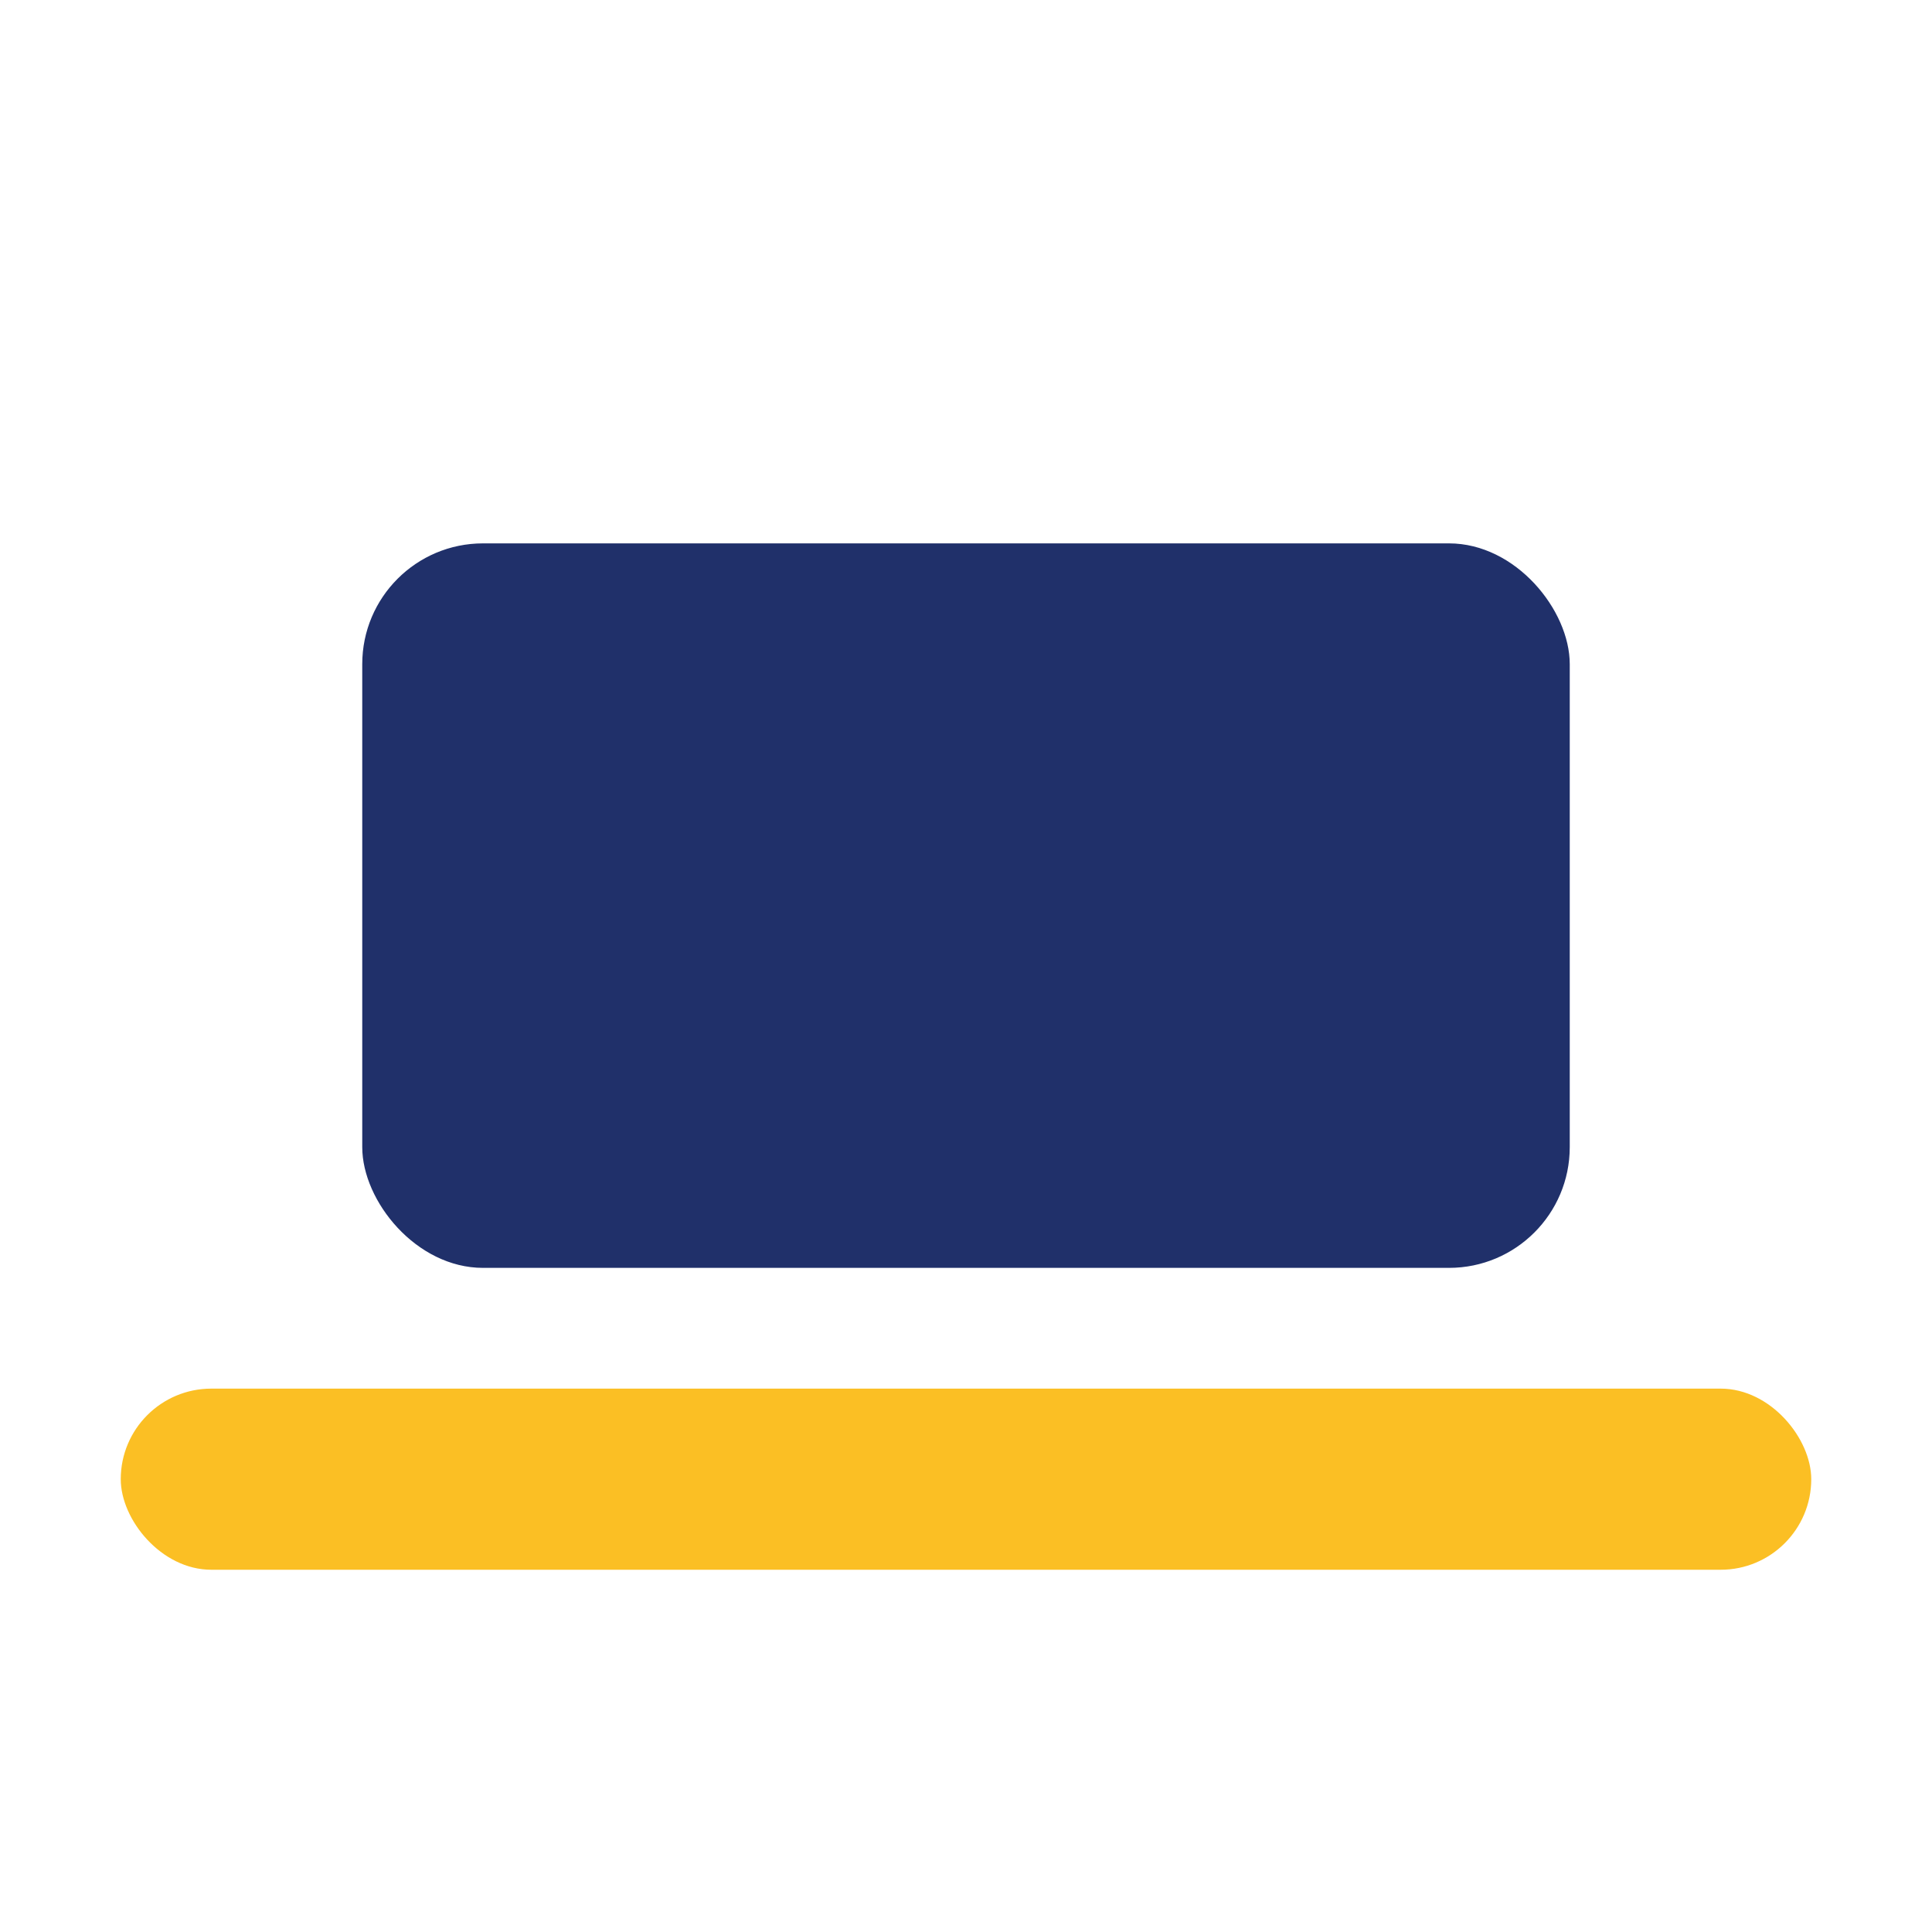
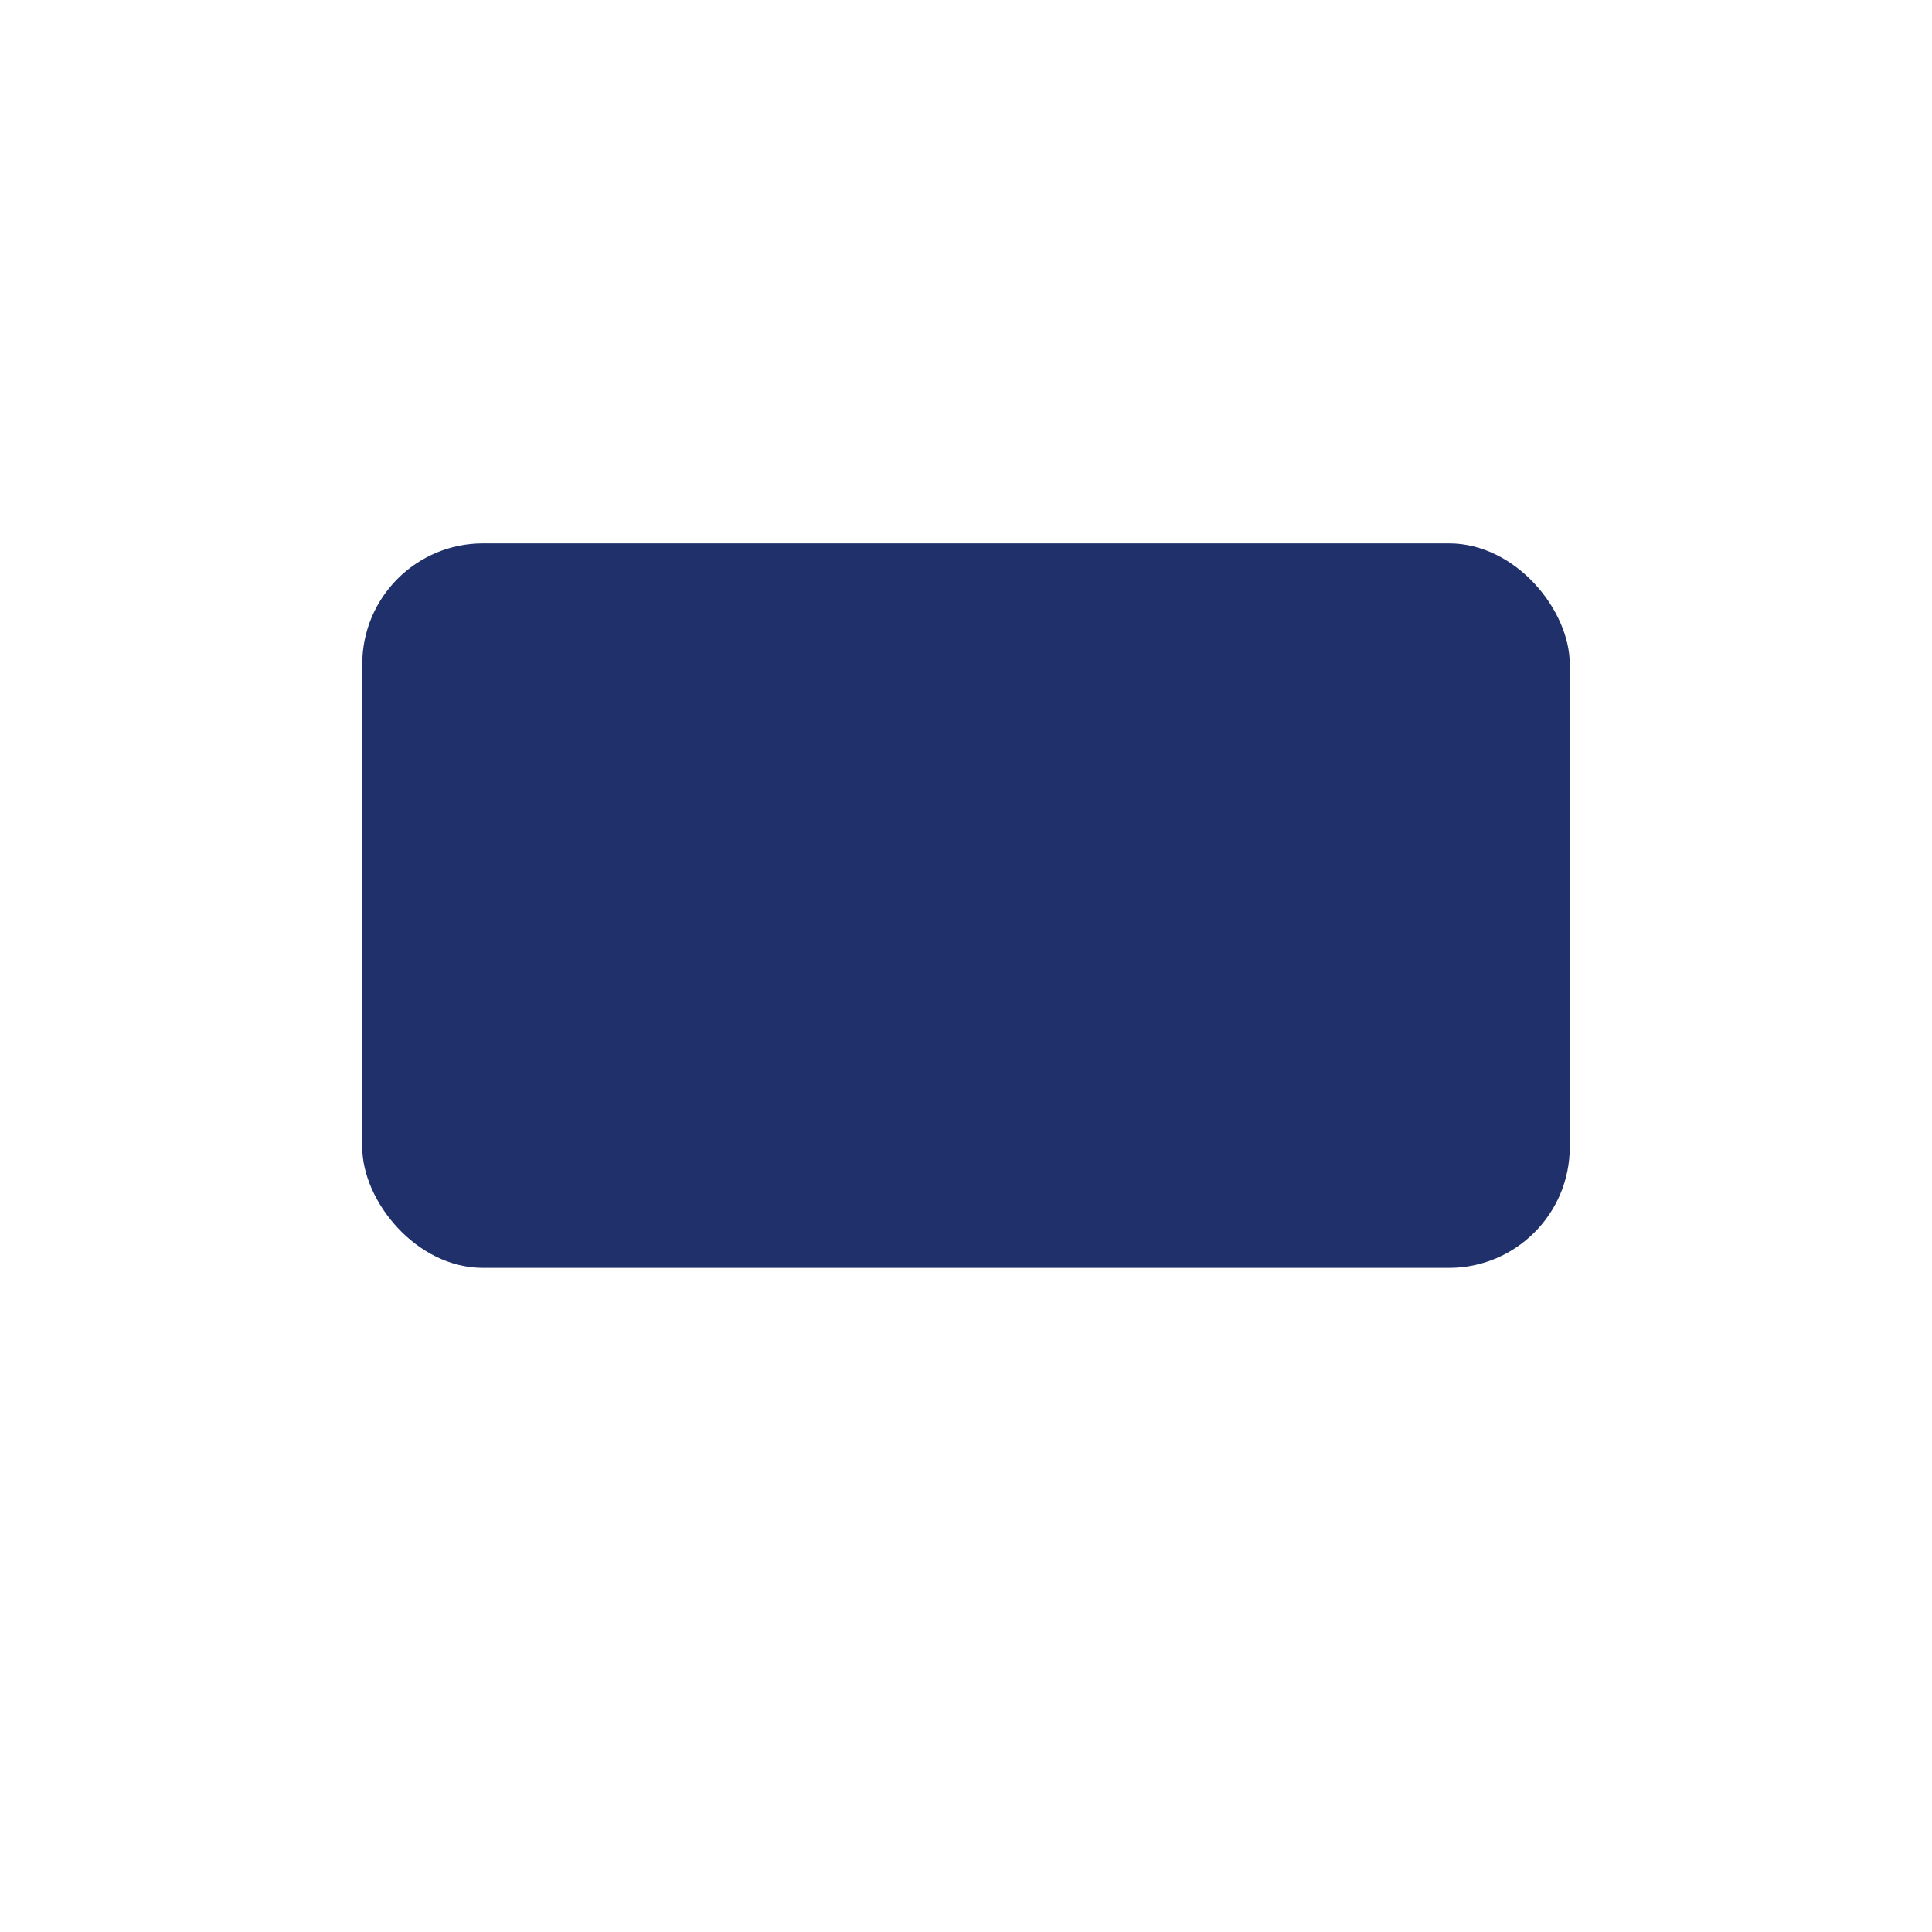
<svg xmlns="http://www.w3.org/2000/svg" viewBox="0 0 32 32" width="32" height="32">
  <rect x="6" y="9" width="20" height="12" rx="2" fill="#20306a" />
-   <rect x="2" y="23" width="28" height="3" rx="1.5" fill="#fbbf24" />
</svg>